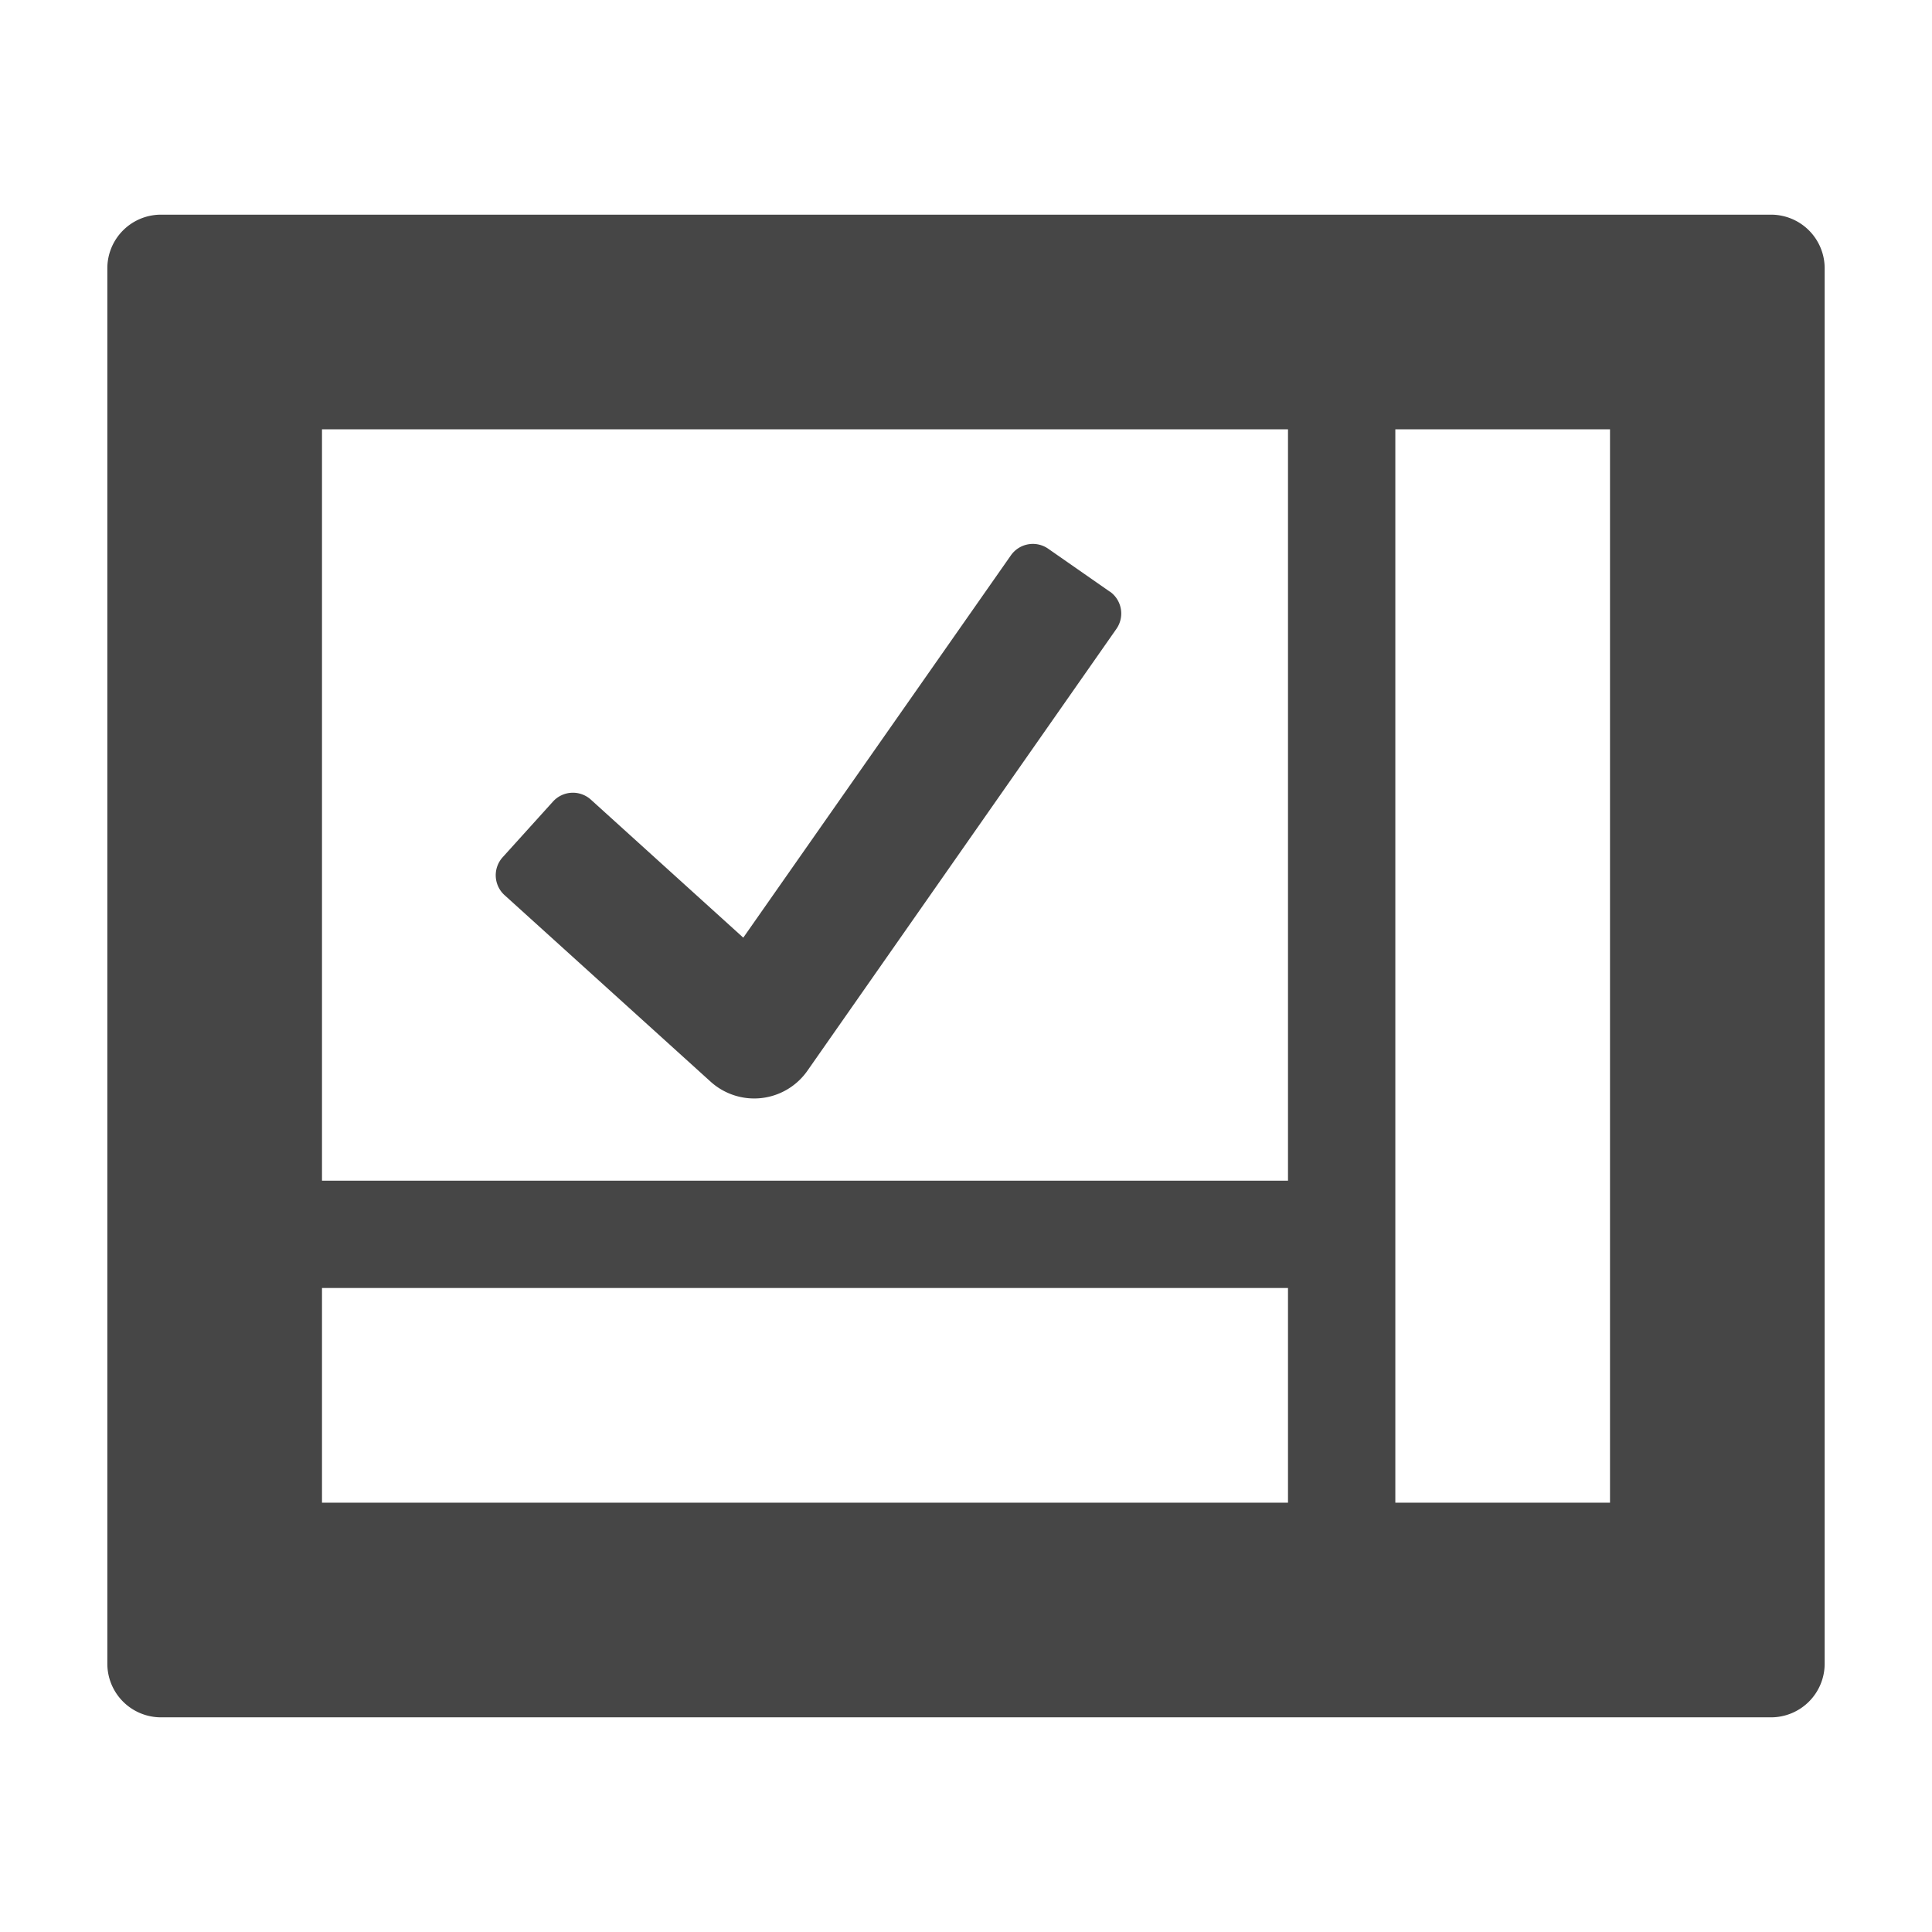
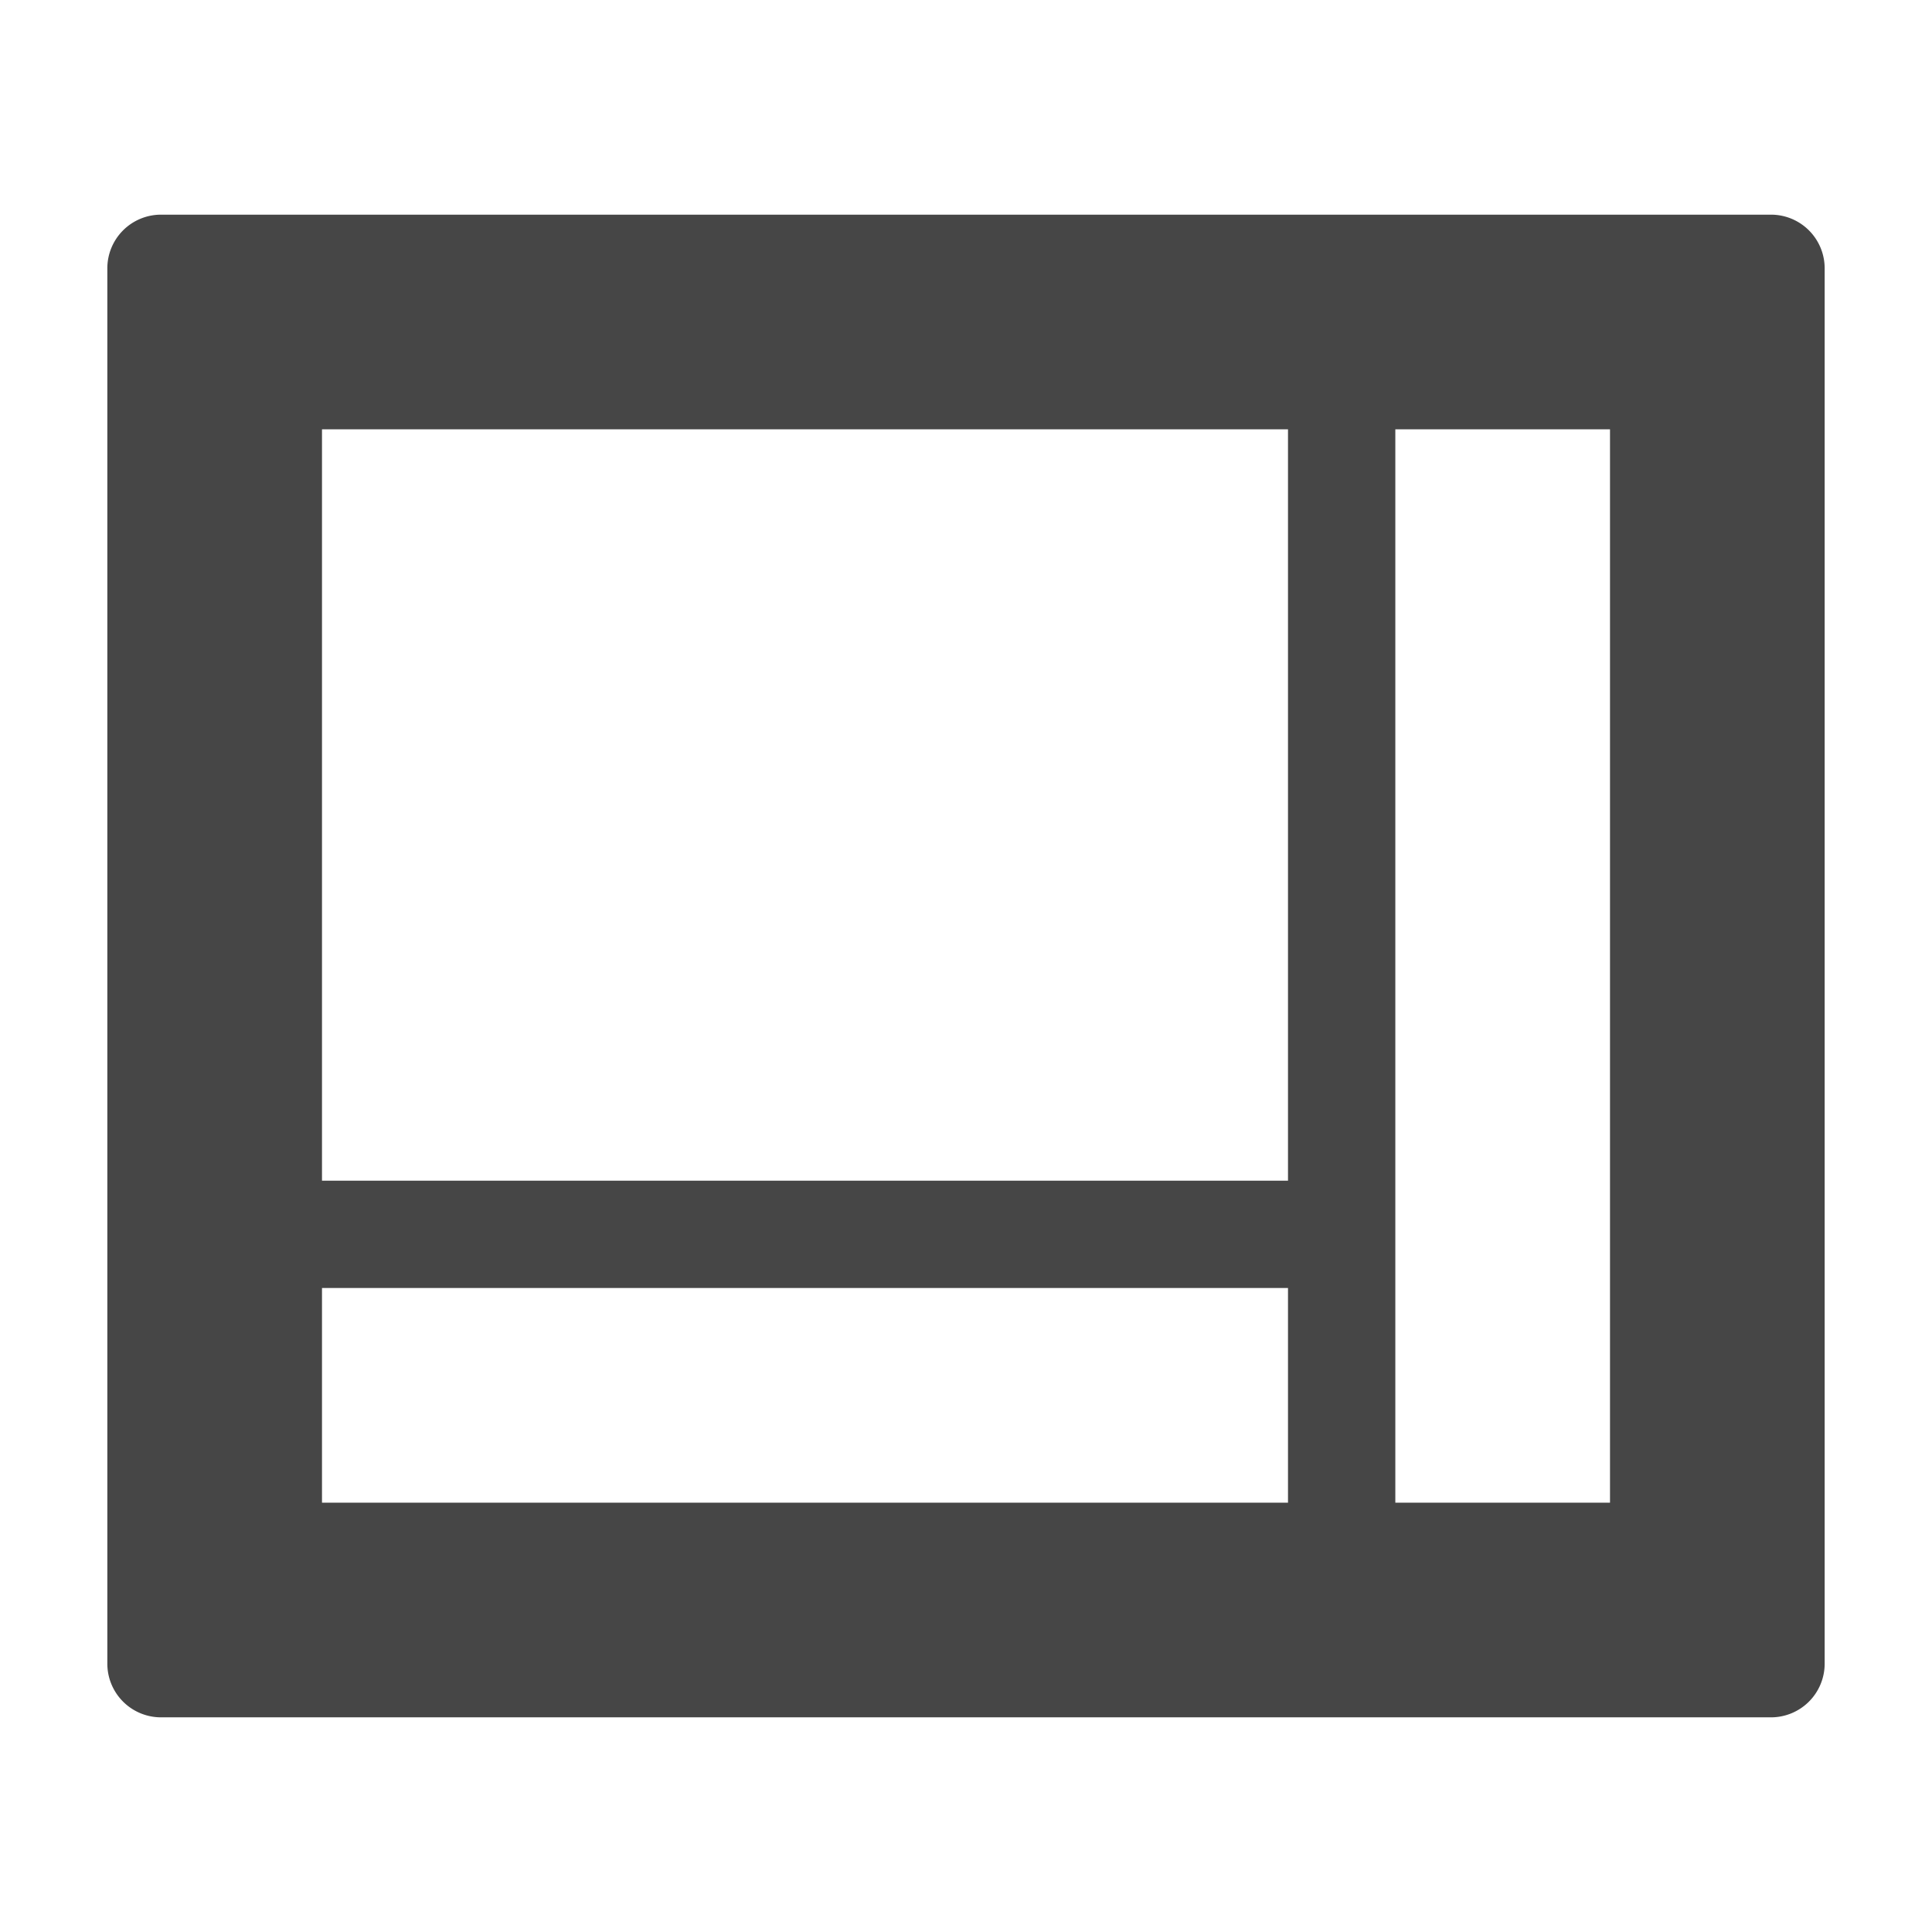
<svg xmlns="http://www.w3.org/2000/svg" height="18" viewBox="0 0 18 18" width="18">
  <defs>
    <style>
      .fill {
        fill: #464646;
      }
    </style>
  </defs>
  <title>S LocationContribution 18 N</title>
  <rect id="Canvas" fill="#ff13dc" opacity="0" width="18" height="18" />
  <path class="fill" d="M1,2.5v13a.5.5,0,0,0,.5.5h15a.5.5,0,0,0,.5-.5V2.5a.5.5,0,0,0-.5-.5H1.5A.5.5,0,0,0,1,2.5ZM3,4h9v7H3ZM3,14V12h9v2Zm12,0H13V4h2Z" />
-   <path class="fill" d="M9.419,5.173,6.925,8.736,5.505,7.45a.25.25,0,0,0-.353.018l-.469.519a.25.25,0,0,0,.018.353l1.92,1.738a.605.605,0,0,0,.9-.1L10.4,5.861a.25.25,0,0,0-.059-.349L10.338,5.511l-.574-.4A.25.25,0,0,0,9.419,5.173Z" />
</svg>